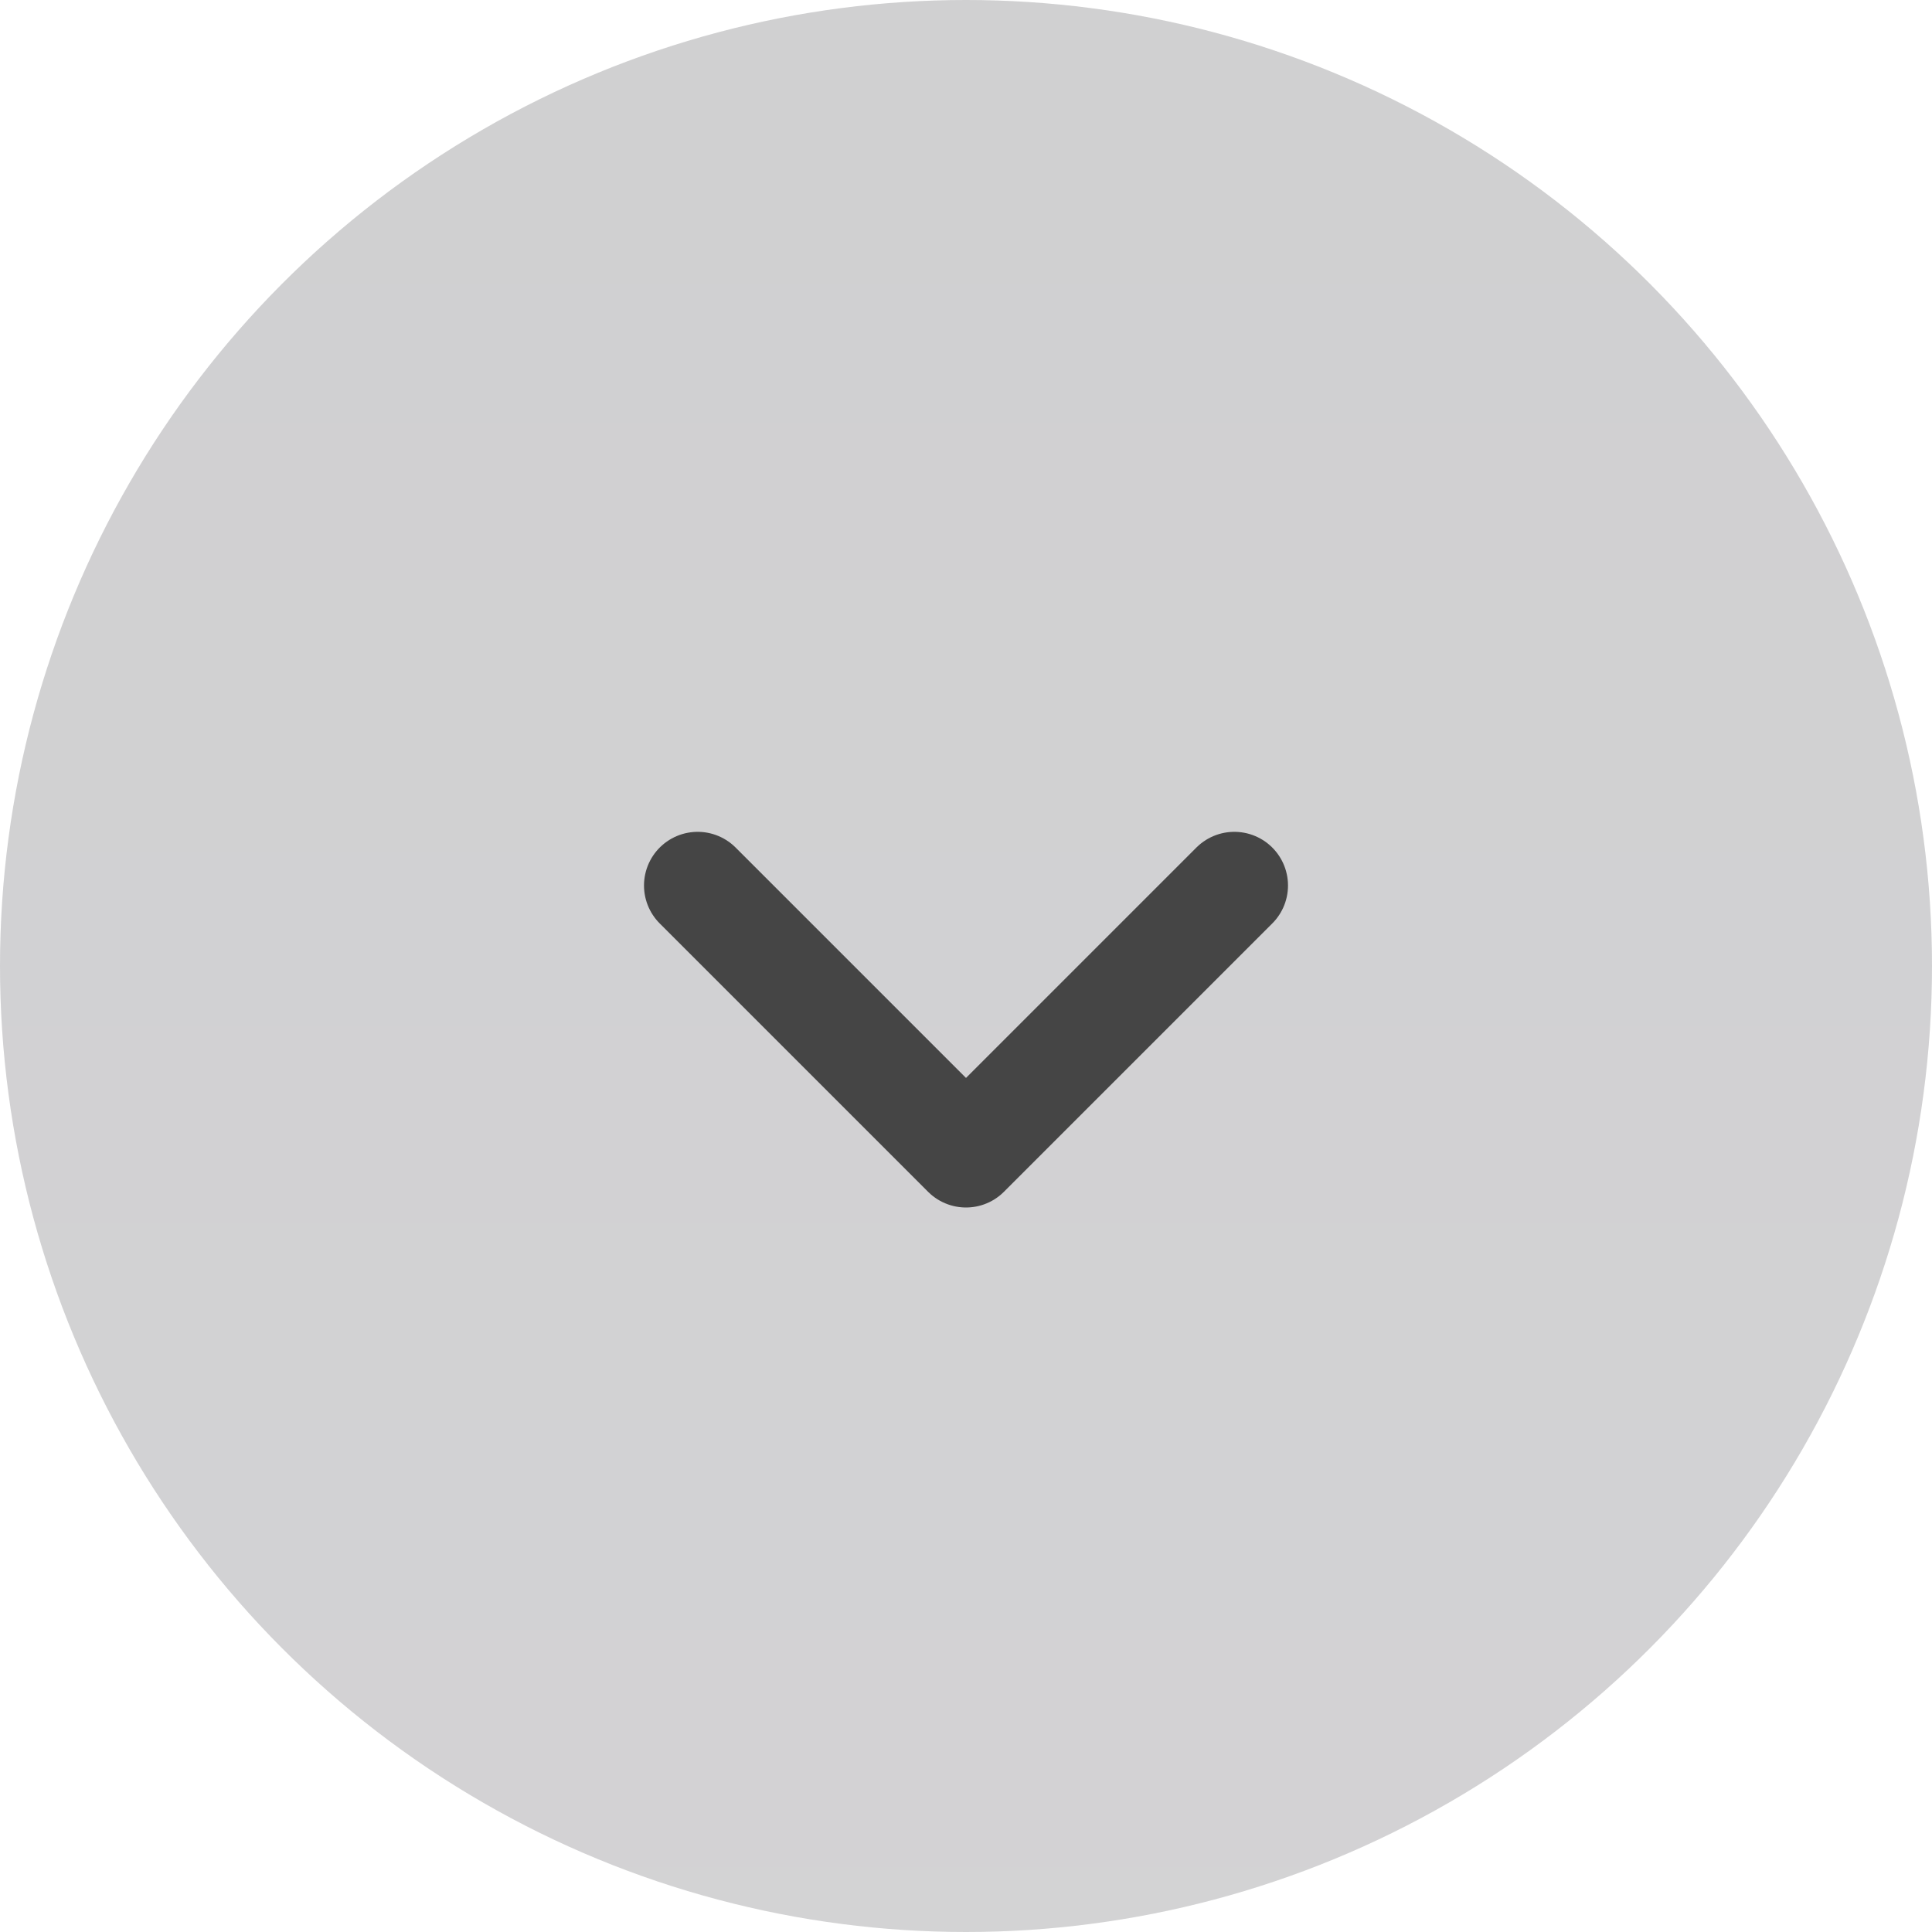
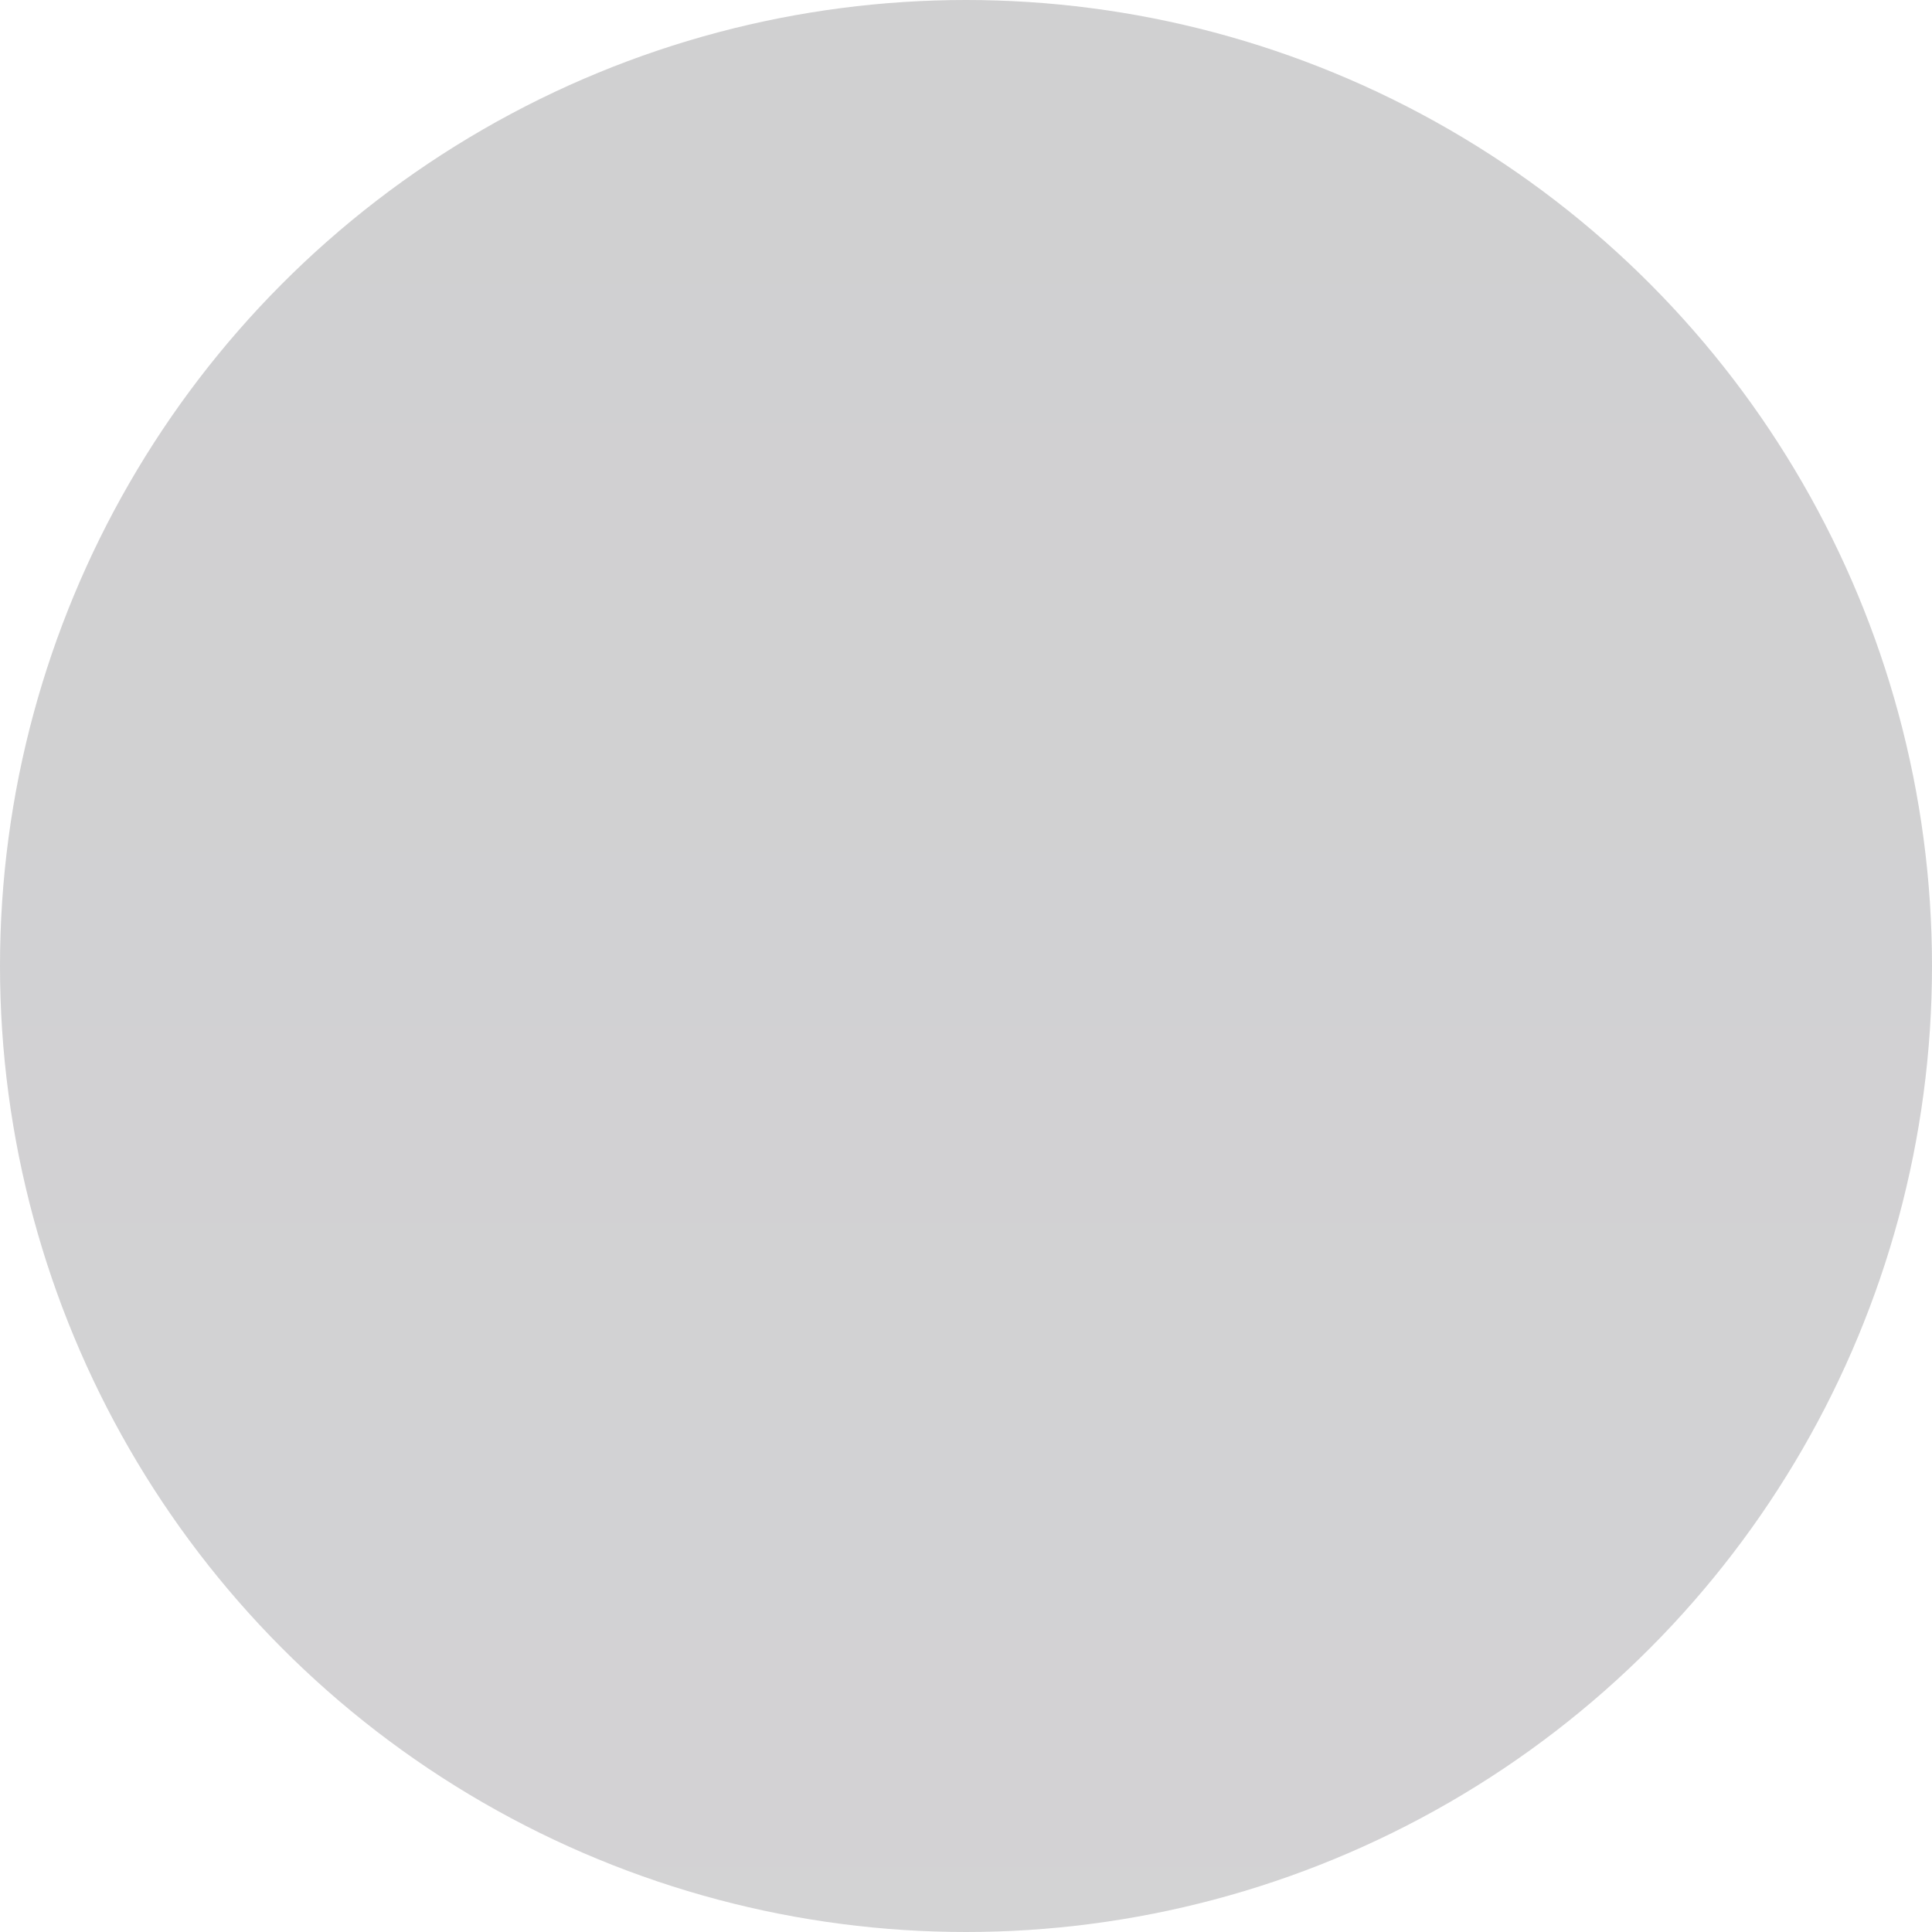
<svg xmlns="http://www.w3.org/2000/svg" width="36" height="36" viewBox="0 0 36 36" fill="none">
  <circle cx="18" cy="18" r="18" fill="url(#paint0_linear_3493_45631)" fill-opacity="0.2" />
-   <path d="M23 16.5L18 21.5L13 16.5" stroke="#454545" stroke-width="2" stroke-linecap="round" stroke-linejoin="round" />
  <defs>
    <linearGradient id="paint0_linear_3493_45631" x1="18" y1="0" x2="18" y2="36" gradientUnits="userSpaceOnUse">
      <stop stop-color="#131219" />
      <stop offset="1" stop-color="#23212A" />
    </linearGradient>
  </defs>
</svg>